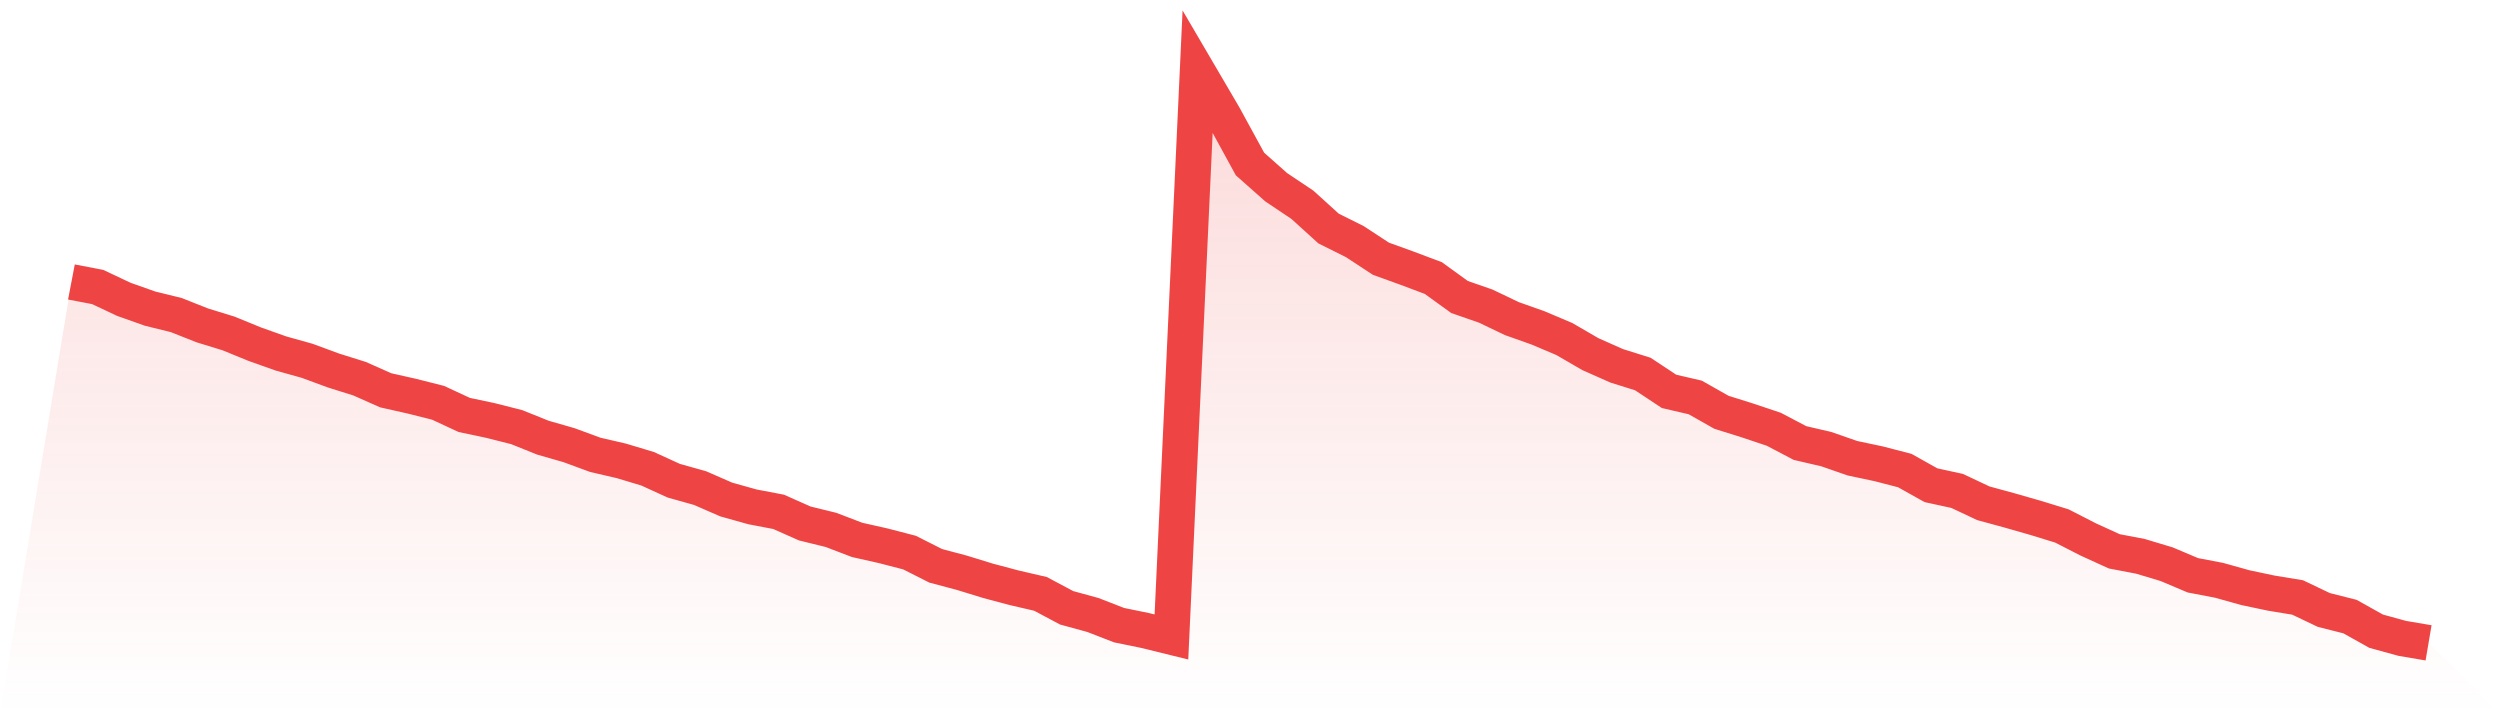
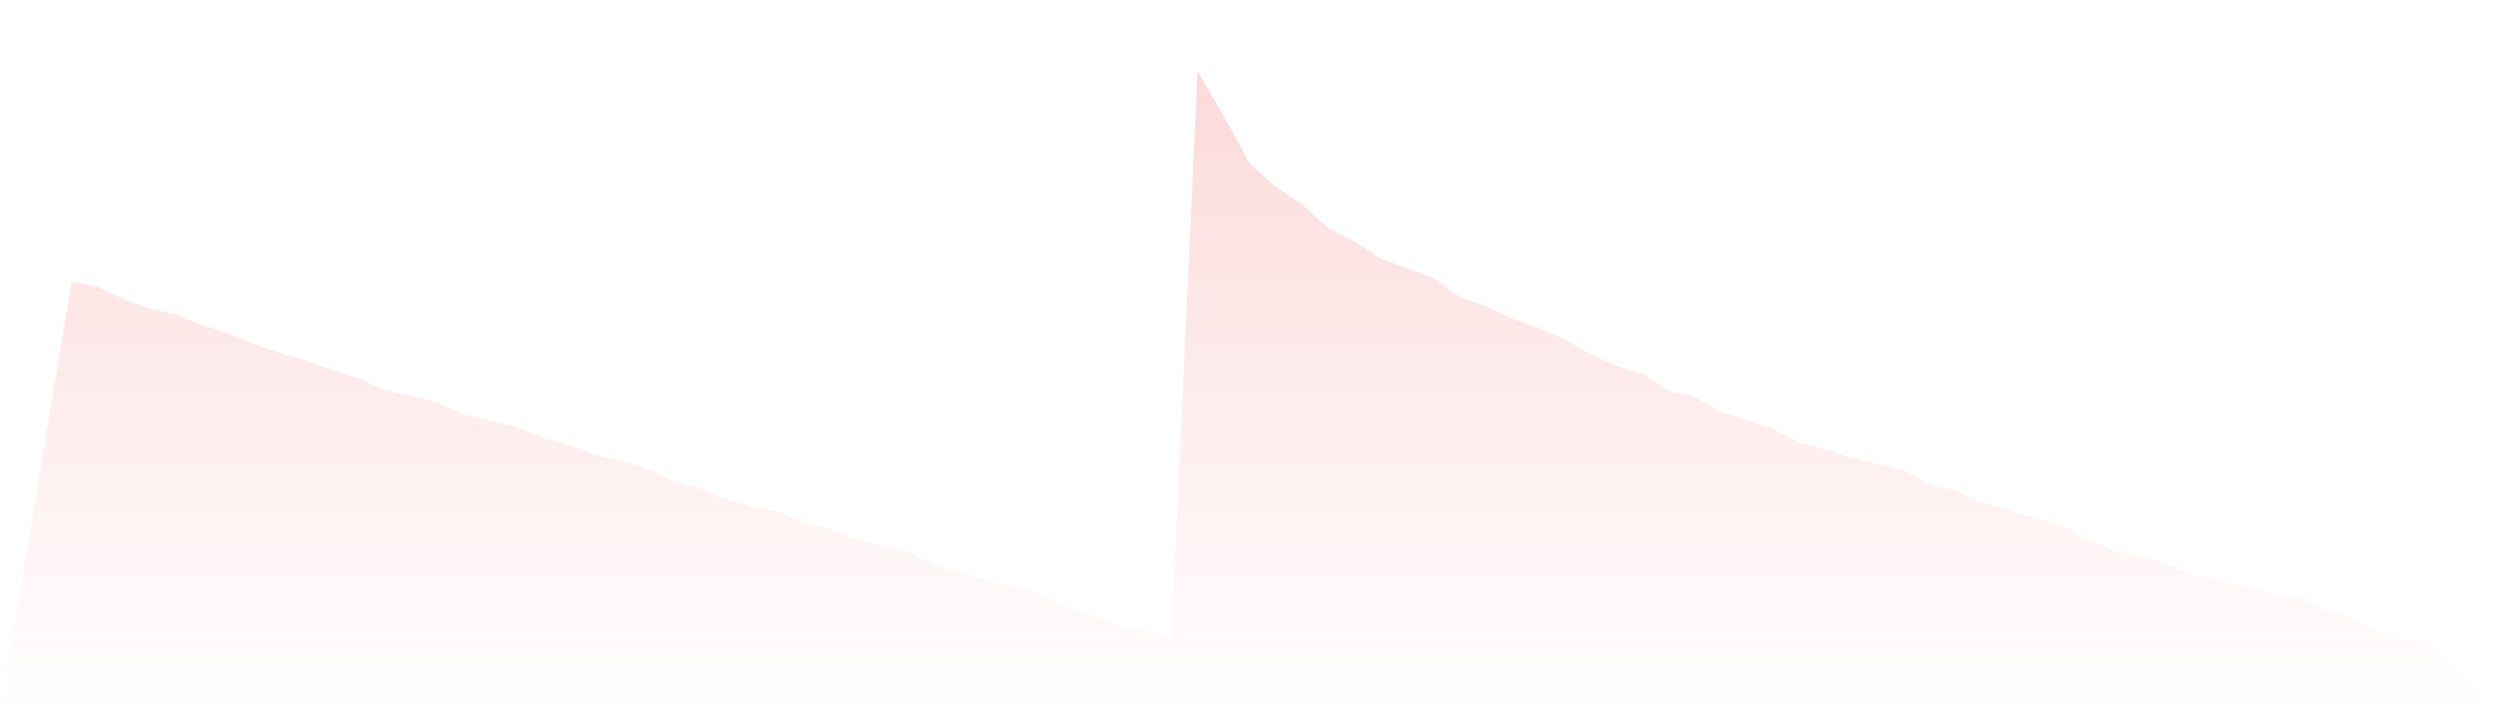
<svg xmlns="http://www.w3.org/2000/svg" viewBox="0 0 140 40">
  <defs>
    <linearGradient id="gradient" x1="0" x2="0" y1="0" y2="1">
      <stop offset="0%" stop-color="#ef4444" stop-opacity="0.2" />
      <stop offset="100%" stop-color="#ef4444" stop-opacity="0" />
    </linearGradient>
  </defs>
-   <path d="M4,15.791 L4,15.791 L5.467,16.071 L6.933,16.762 L8.4,17.282 L9.867,17.643 L11.333,18.223 L12.8,18.674 L14.267,19.274 L15.733,19.795 L17.2,20.205 L18.667,20.746 L20.133,21.206 L21.6,21.857 L23.067,22.187 L24.533,22.557 L26,23.238 L27.467,23.548 L28.933,23.919 L30.4,24.509 L31.867,24.93 L33.333,25.47 L34.8,25.81 L36.267,26.251 L37.733,26.921 L39.2,27.332 L40.667,27.972 L42.133,28.383 L43.6,28.663 L45.067,29.314 L46.533,29.674 L48,30.235 L49.467,30.565 L50.933,30.945 L52.4,31.686 L53.867,32.076 L55.333,32.527 L56.8,32.917 L58.267,33.257 L59.733,34.038 L61.2,34.439 L62.667,35.009 L64.133,35.309 L65.6,35.67 L67.067,4 L68.533,6.502 L70,9.185 L71.467,10.486 L72.933,11.467 L74.4,12.798 L75.867,13.529 L77.333,14.49 L78.8,15.02 L80.267,15.571 L81.733,16.632 L83.2,17.142 L84.667,17.843 L86.133,18.363 L87.6,18.984 L89.067,19.835 L90.533,20.485 L92,20.946 L93.467,21.917 L94.933,22.257 L96.4,23.088 L97.867,23.548 L99.333,24.039 L100.8,24.81 L102.267,25.15 L103.733,25.66 L105.2,25.971 L106.667,26.351 L108.133,27.172 L109.6,27.492 L111.067,28.183 L112.533,28.583 L114,29.003 L115.467,29.454 L116.933,30.205 L118.4,30.875 L119.867,31.155 L121.333,31.596 L122.8,32.216 L124.267,32.497 L125.733,32.907 L127.2,33.217 L128.667,33.458 L130.133,34.158 L131.6,34.529 L133.067,35.349 L134.533,35.75 L136,36 L140,40 L0,40 z" fill="url(#gradient)" />
-   <path d="M4,15.791 L4,15.791 L5.467,16.071 L6.933,16.762 L8.4,17.282 L9.867,17.643 L11.333,18.223 L12.8,18.674 L14.267,19.274 L15.733,19.795 L17.2,20.205 L18.667,20.746 L20.133,21.206 L21.6,21.857 L23.067,22.187 L24.533,22.557 L26,23.238 L27.467,23.548 L28.933,23.919 L30.4,24.509 L31.867,24.93 L33.333,25.47 L34.8,25.81 L36.267,26.251 L37.733,26.921 L39.2,27.332 L40.667,27.972 L42.133,28.383 L43.6,28.663 L45.067,29.314 L46.533,29.674 L48,30.235 L49.467,30.565 L50.933,30.945 L52.4,31.686 L53.867,32.076 L55.333,32.527 L56.8,32.917 L58.267,33.257 L59.733,34.038 L61.2,34.439 L62.667,35.009 L64.133,35.309 L65.6,35.67 L67.067,4 L68.533,6.502 L70,9.185 L71.467,10.486 L72.933,11.467 L74.4,12.798 L75.867,13.529 L77.333,14.49 L78.8,15.02 L80.267,15.571 L81.733,16.632 L83.2,17.142 L84.667,17.843 L86.133,18.363 L87.6,18.984 L89.067,19.835 L90.533,20.485 L92,20.946 L93.467,21.917 L94.933,22.257 L96.4,23.088 L97.867,23.548 L99.333,24.039 L100.8,24.81 L102.267,25.15 L103.733,25.66 L105.2,25.971 L106.667,26.351 L108.133,27.172 L109.6,27.492 L111.067,28.183 L112.533,28.583 L114,29.003 L115.467,29.454 L116.933,30.205 L118.4,30.875 L119.867,31.155 L121.333,31.596 L122.8,32.216 L124.267,32.497 L125.733,32.907 L127.2,33.217 L128.667,33.458 L130.133,34.158 L131.6,34.529 L133.067,35.349 L134.533,35.75 L136,36" fill="none" stroke="#ef4444" stroke-width="2" />
+   <path d="M4,15.791 L4,15.791 L5.467,16.071 L6.933,16.762 L8.4,17.282 L9.867,17.643 L11.333,18.223 L12.8,18.674 L14.267,19.274 L15.733,19.795 L17.2,20.205 L18.667,20.746 L20.133,21.206 L21.6,21.857 L23.067,22.187 L24.533,22.557 L26,23.238 L27.467,23.548 L28.933,23.919 L30.4,24.509 L31.867,24.93 L33.333,25.47 L34.8,25.81 L36.267,26.251 L37.733,26.921 L39.2,27.332 L40.667,27.972 L42.133,28.383 L43.6,28.663 L45.067,29.314 L46.533,29.674 L48,30.235 L49.467,30.565 L50.933,30.945 L52.4,31.686 L53.867,32.076 L55.333,32.527 L56.8,32.917 L58.267,33.257 L59.733,34.038 L61.2,34.439 L62.667,35.009 L64.133,35.309 L65.6,35.67 L67.067,4 L68.533,6.502 L70,9.185 L71.467,10.486 L72.933,11.467 L74.4,12.798 L75.867,13.529 L77.333,14.49 L78.8,15.02 L80.267,15.571 L81.733,16.632 L83.2,17.142 L84.667,17.843 L86.133,18.363 L87.6,18.984 L89.067,19.835 L90.533,20.485 L92,20.946 L93.467,21.917 L94.933,22.257 L96.4,23.088 L97.867,23.548 L99.333,24.039 L100.8,24.81 L102.267,25.15 L103.733,25.66 L106.667,26.351 L108.133,27.172 L109.6,27.492 L111.067,28.183 L112.533,28.583 L114,29.003 L115.467,29.454 L116.933,30.205 L118.4,30.875 L119.867,31.155 L121.333,31.596 L122.8,32.216 L124.267,32.497 L125.733,32.907 L127.2,33.217 L128.667,33.458 L130.133,34.158 L131.6,34.529 L133.067,35.349 L134.533,35.75 L136,36 L140,40 L0,40 z" fill="url(#gradient)" />
</svg>